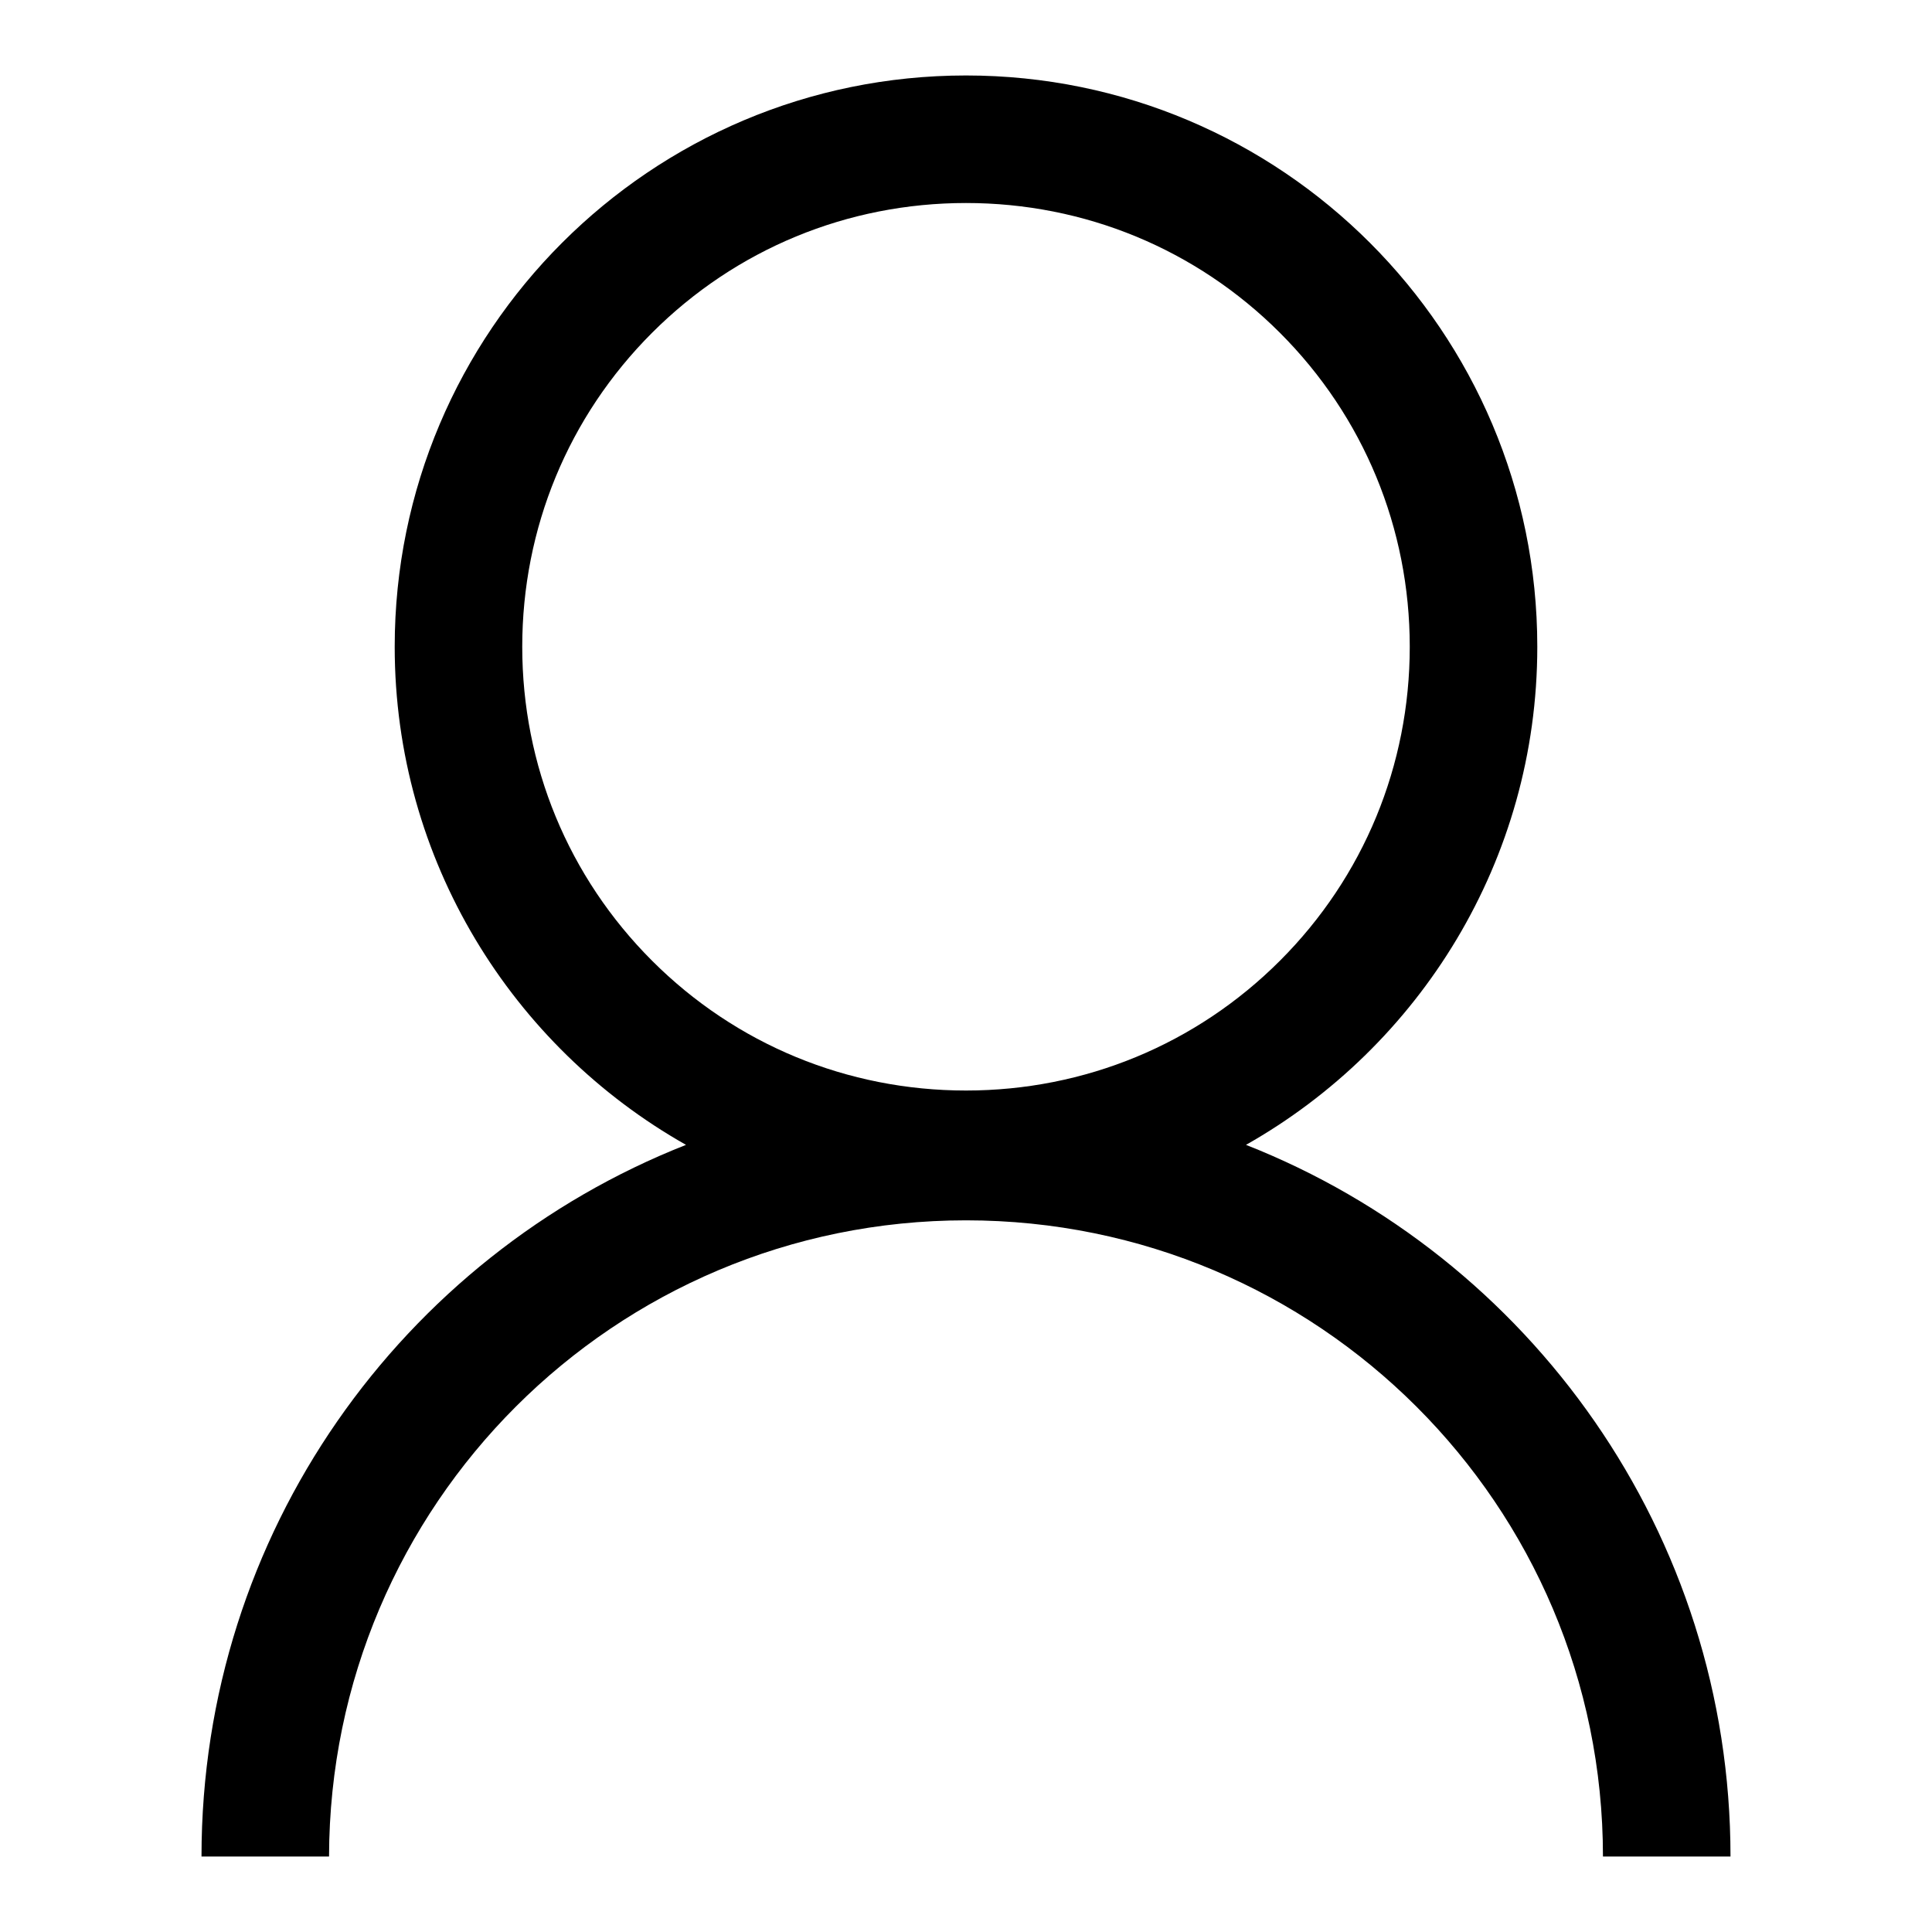
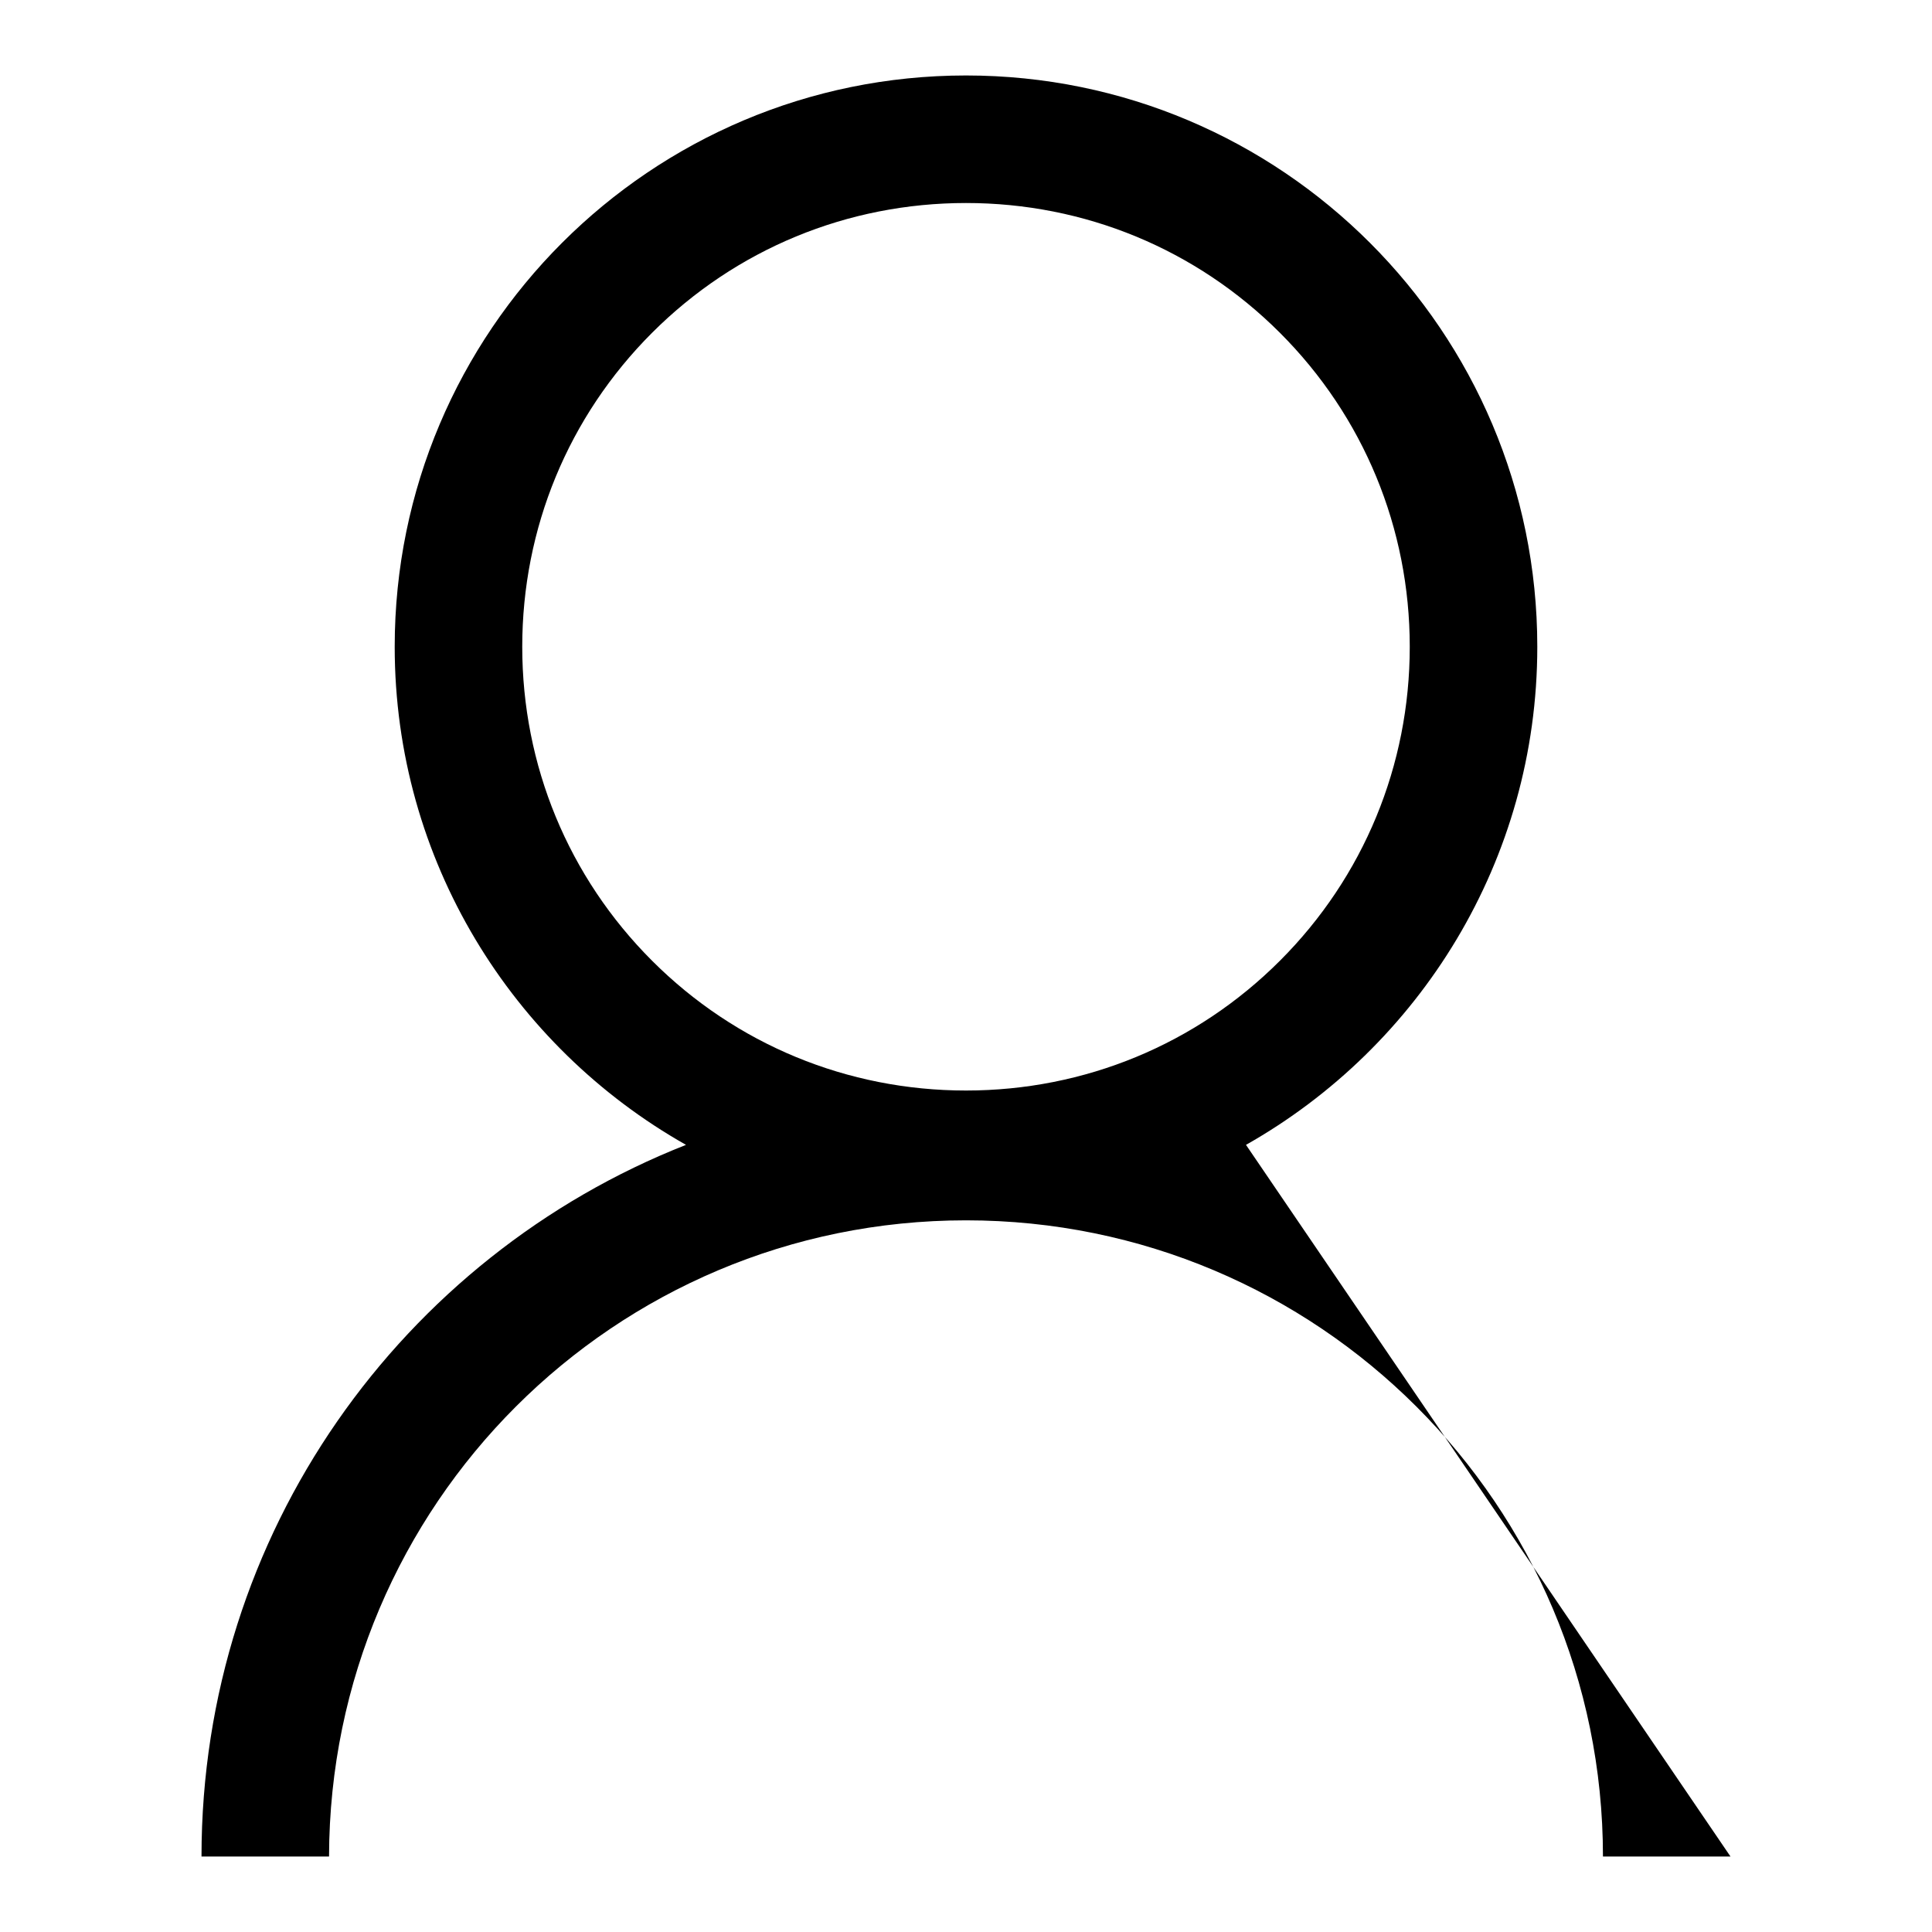
<svg xmlns="http://www.w3.org/2000/svg" version="1.1" x="0px" y="0px" viewBox="0 0 256 256" enable-background="new 0 0 256 256" xml:space="preserve">
  <g>
-     <path fill="#000000" d="M86.4,127.3c-11.1-11.1-17.2-25.9-17.2-41.6c0-15.7,6.1-30.5,17.2-41.6s25.9-17.2,41.6-17.2 c15.7,0,30.5,6.1,41.6,17.2c11.1,11.1,17.2,25.9,17.2,41.6c0,15.7-6.1,30.5-17.2,41.6c-11.1,11.1-25.9,17.2-41.6,17.2 C112.3,144.5,97.5,138.4,86.4,127.3 M165.1,151.7c23-13,38.6-37.7,38.6-66c0-41.8-33.9-75.7-75.7-75.7c-41.8,0-75.7,33.9-75.7,75.7 c0,28.3,15.6,53,38.6,66c-37.6,14.8-64.2,51.4-64.2,94.3h16.9c0.1-46.6,37.8-84.3,84.4-84.3c46.6,0,84.4,37.7,84.4,84.3h16.9 C229.3,203.2,202.7,166.5,165.1,151.7" />
+     <path fill="#000000" d="M86.4,127.3c-11.1-11.1-17.2-25.9-17.2-41.6c0-15.7,6.1-30.5,17.2-41.6s25.9-17.2,41.6-17.2 c15.7,0,30.5,6.1,41.6,17.2c11.1,11.1,17.2,25.9,17.2,41.6c0,15.7-6.1,30.5-17.2,41.6c-11.1,11.1-25.9,17.2-41.6,17.2 C112.3,144.5,97.5,138.4,86.4,127.3 M165.1,151.7c23-13,38.6-37.7,38.6-66c0-41.8-33.9-75.7-75.7-75.7c-41.8,0-75.7,33.9-75.7,75.7 c0,28.3,15.6,53,38.6,66c-37.6,14.8-64.2,51.4-64.2,94.3h16.9c0.1-46.6,37.8-84.3,84.4-84.3c46.6,0,84.4,37.7,84.4,84.3h16.9 " />
  </g>
</svg>